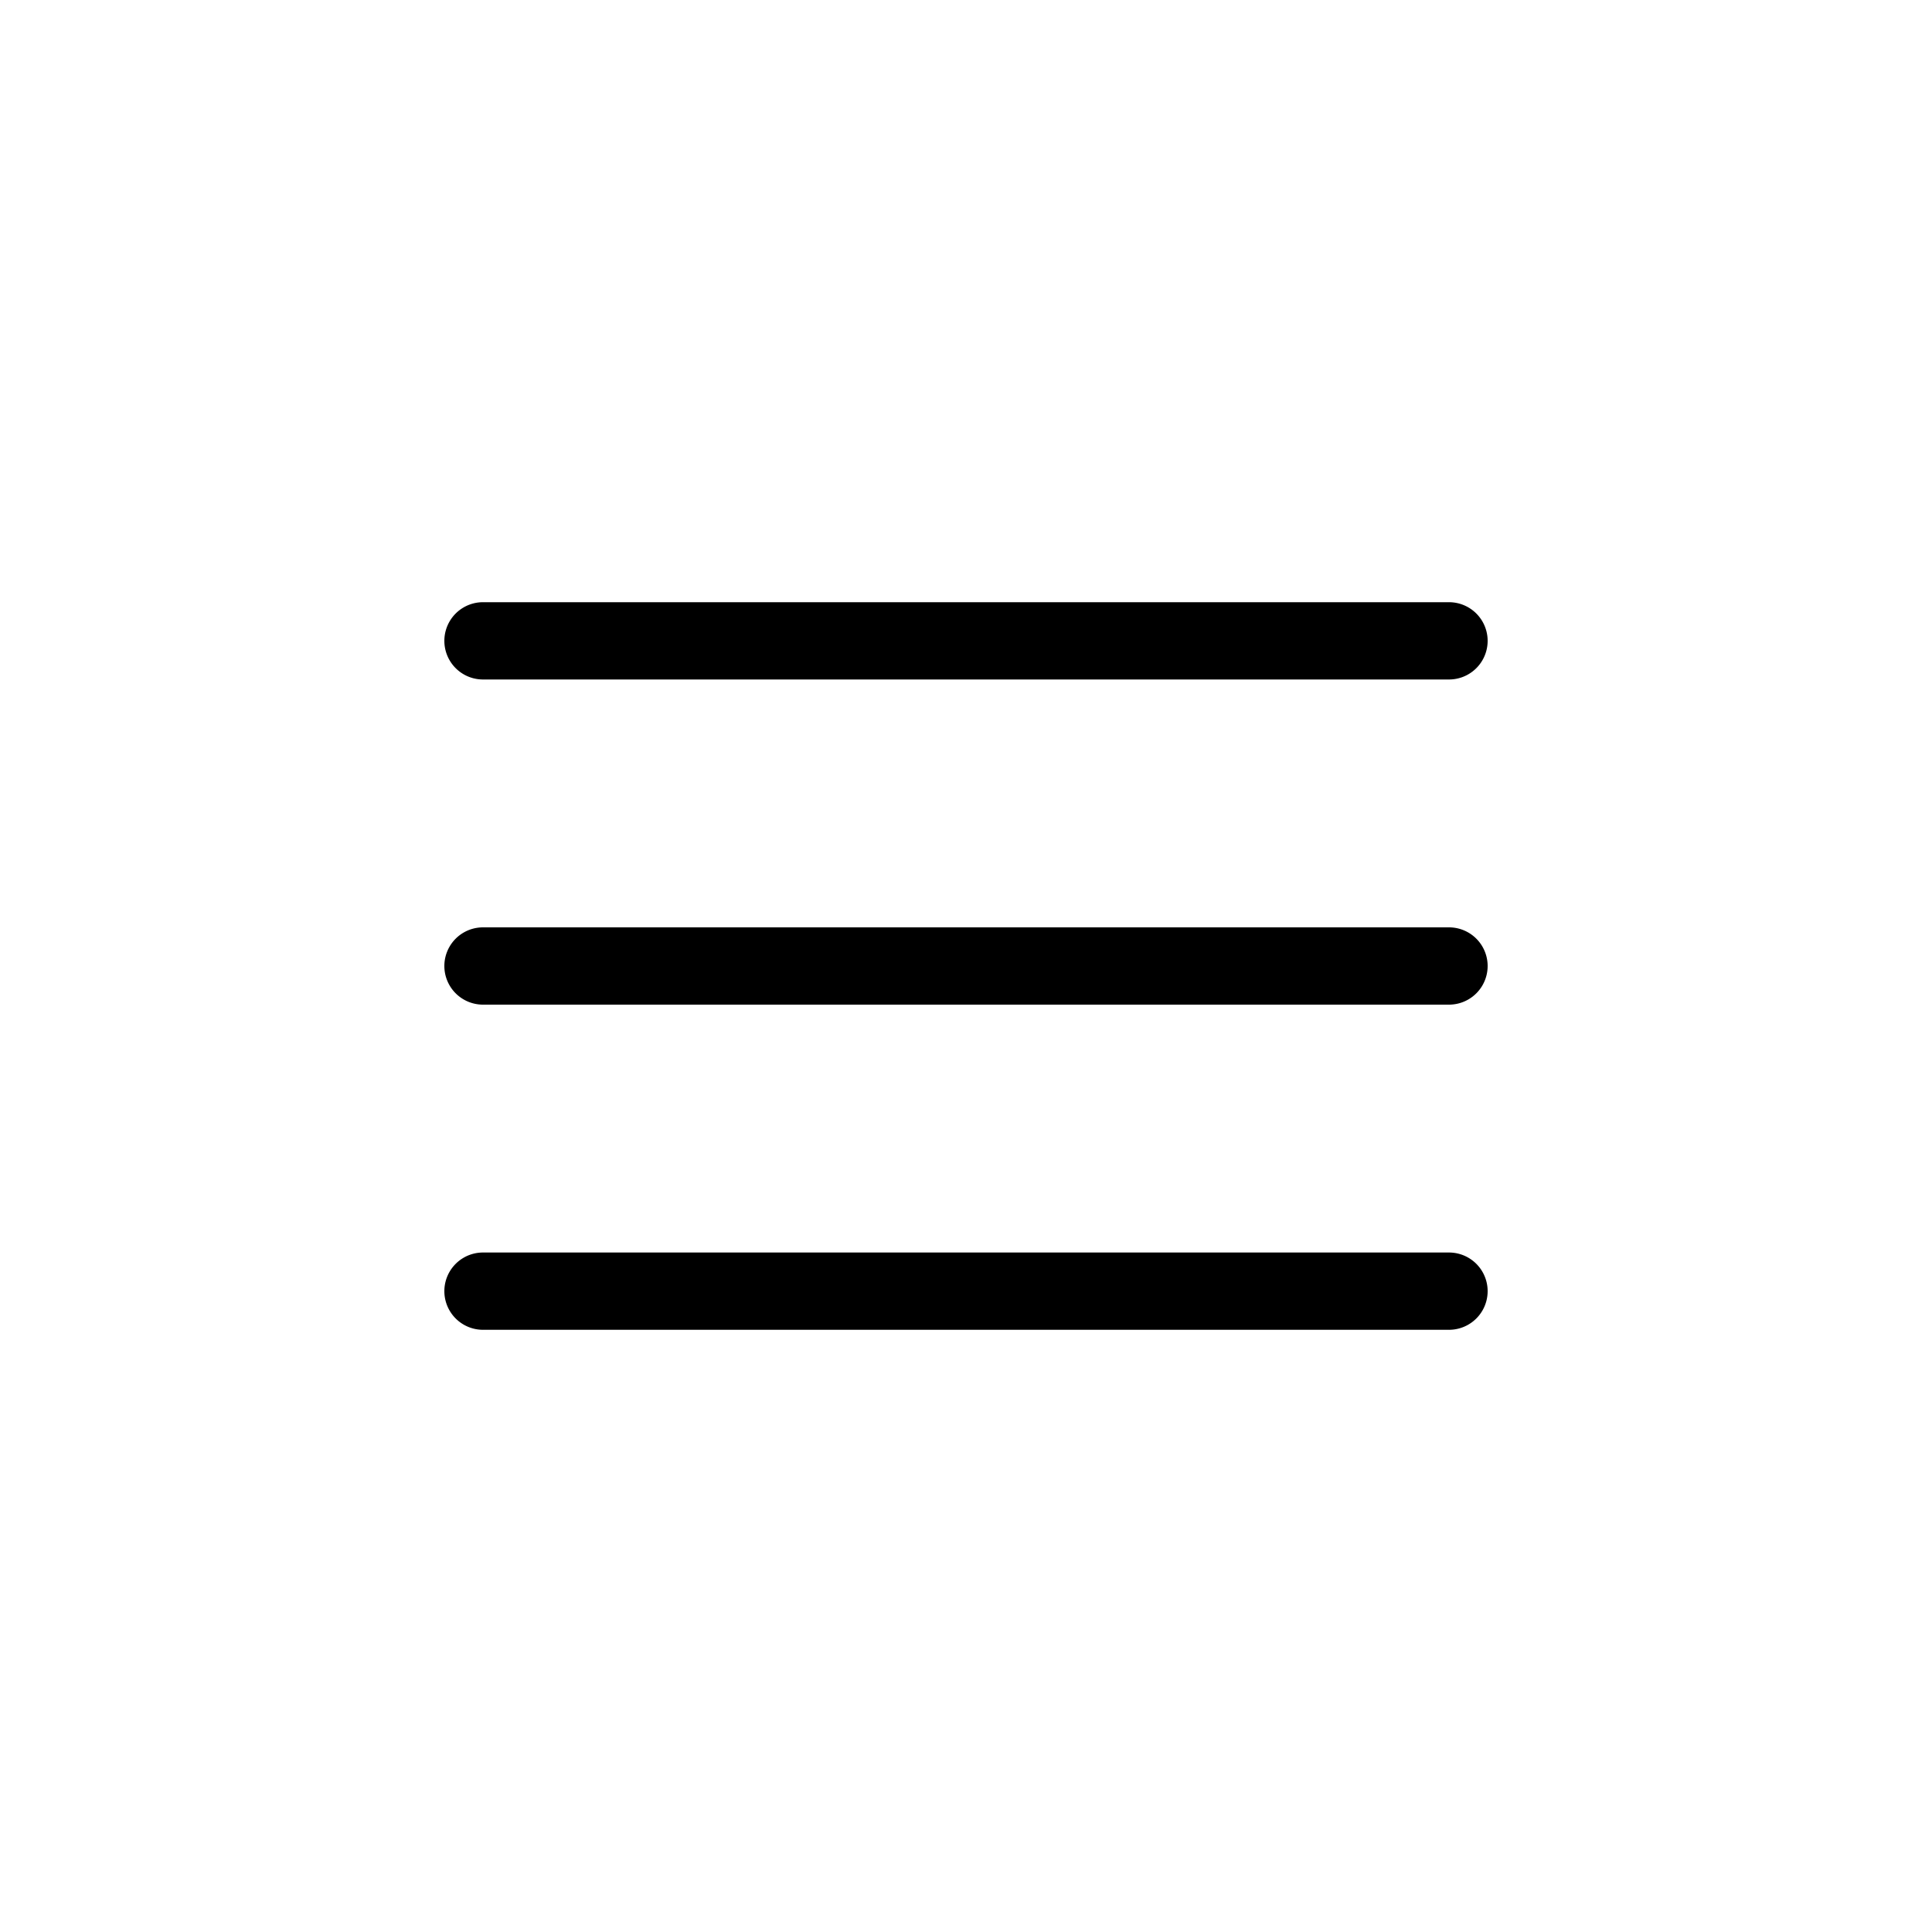
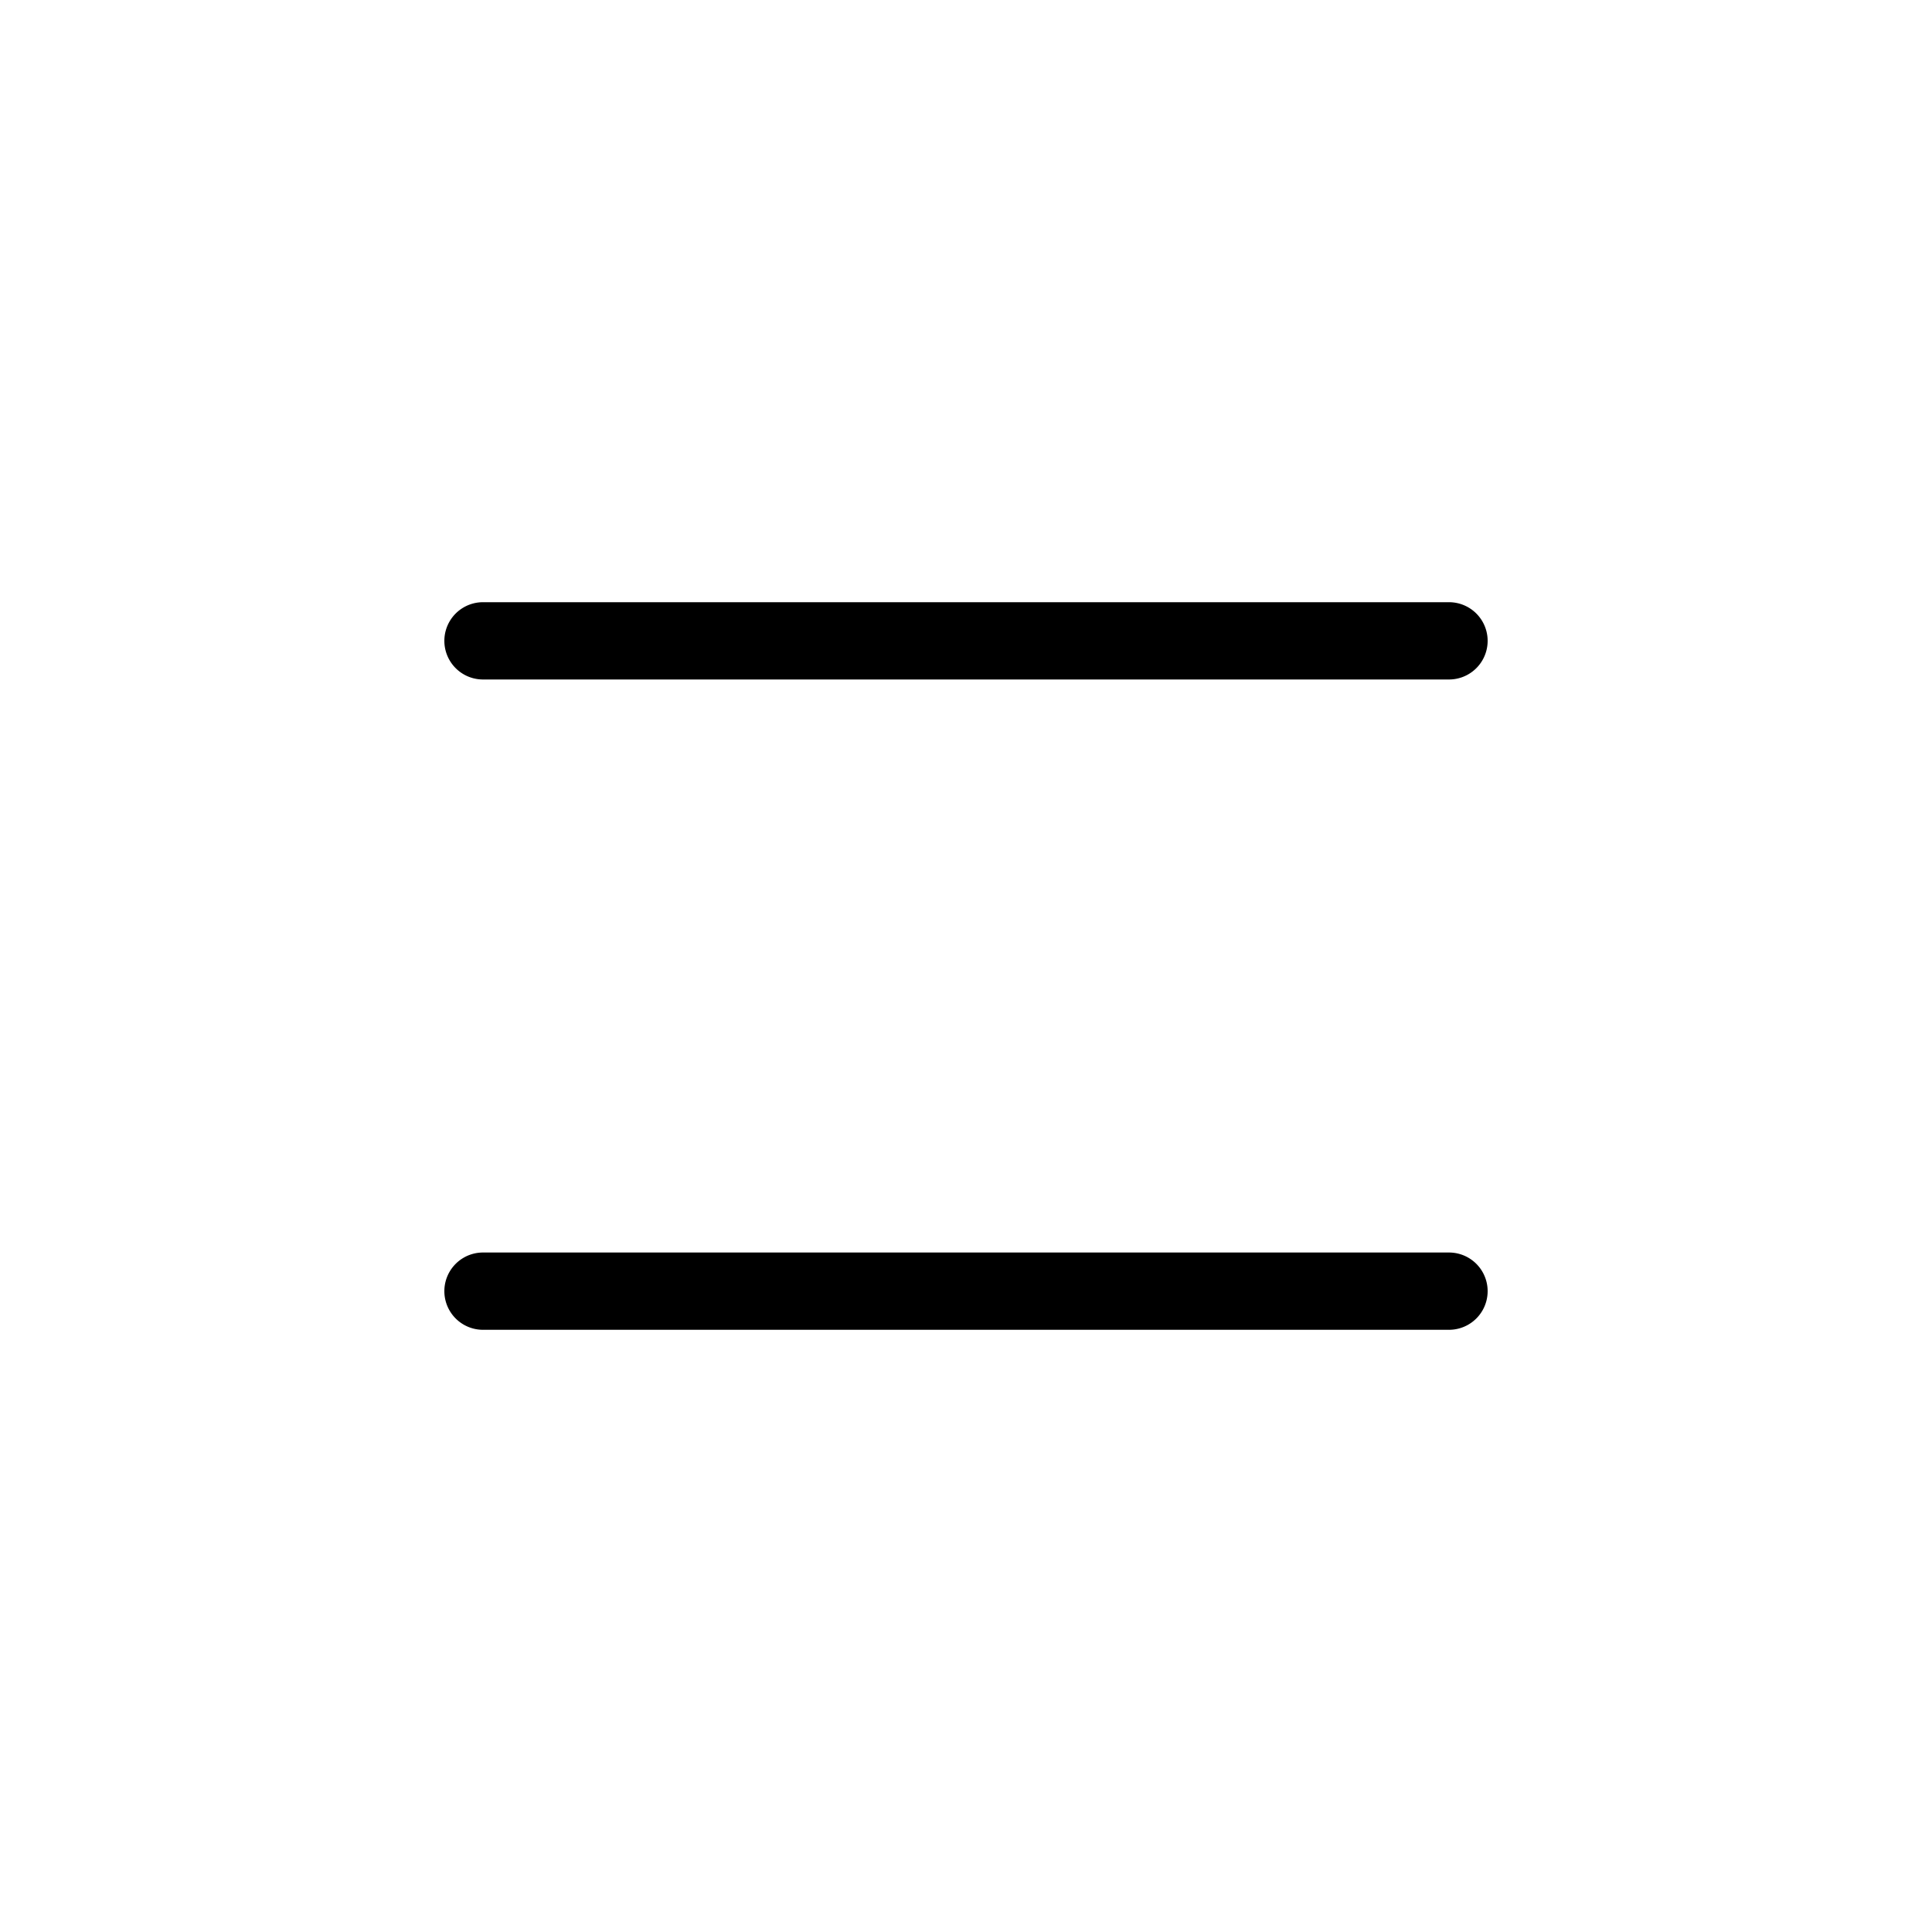
<svg xmlns="http://www.w3.org/2000/svg" data-name="Layer 1" viewBox="0 0 100 100" x="0px" y="0px" aria-hidden="true" width="100px" height="100px">
  <defs>
    <linearGradient class="cerosgradient" data-cerosgradient="true" id="CerosGradient_ida0ff54dab" gradientUnits="userSpaceOnUse" x1="50%" y1="100%" x2="50%" y2="0%">
      <stop offset="0%" stop-color="#d1d1d1" />
      <stop offset="100%" stop-color="#d1d1d1" />
    </linearGradient>
    <linearGradient />
  </defs>
  <title>Artboard 1 copy 8</title>
-   <path d="M75,48H25a2,2,0,0,0,0,4H75a2,2,0,0,0,0-4Z" />
  <path d="M75,64.83H25a2,2,0,0,0,0,4H75a2,2,0,0,0,0-4Z" />
  <path d="M25,35.17H75a2,2,0,0,0,0-4H25a2,2,0,0,0,0,4Z" />
</svg>